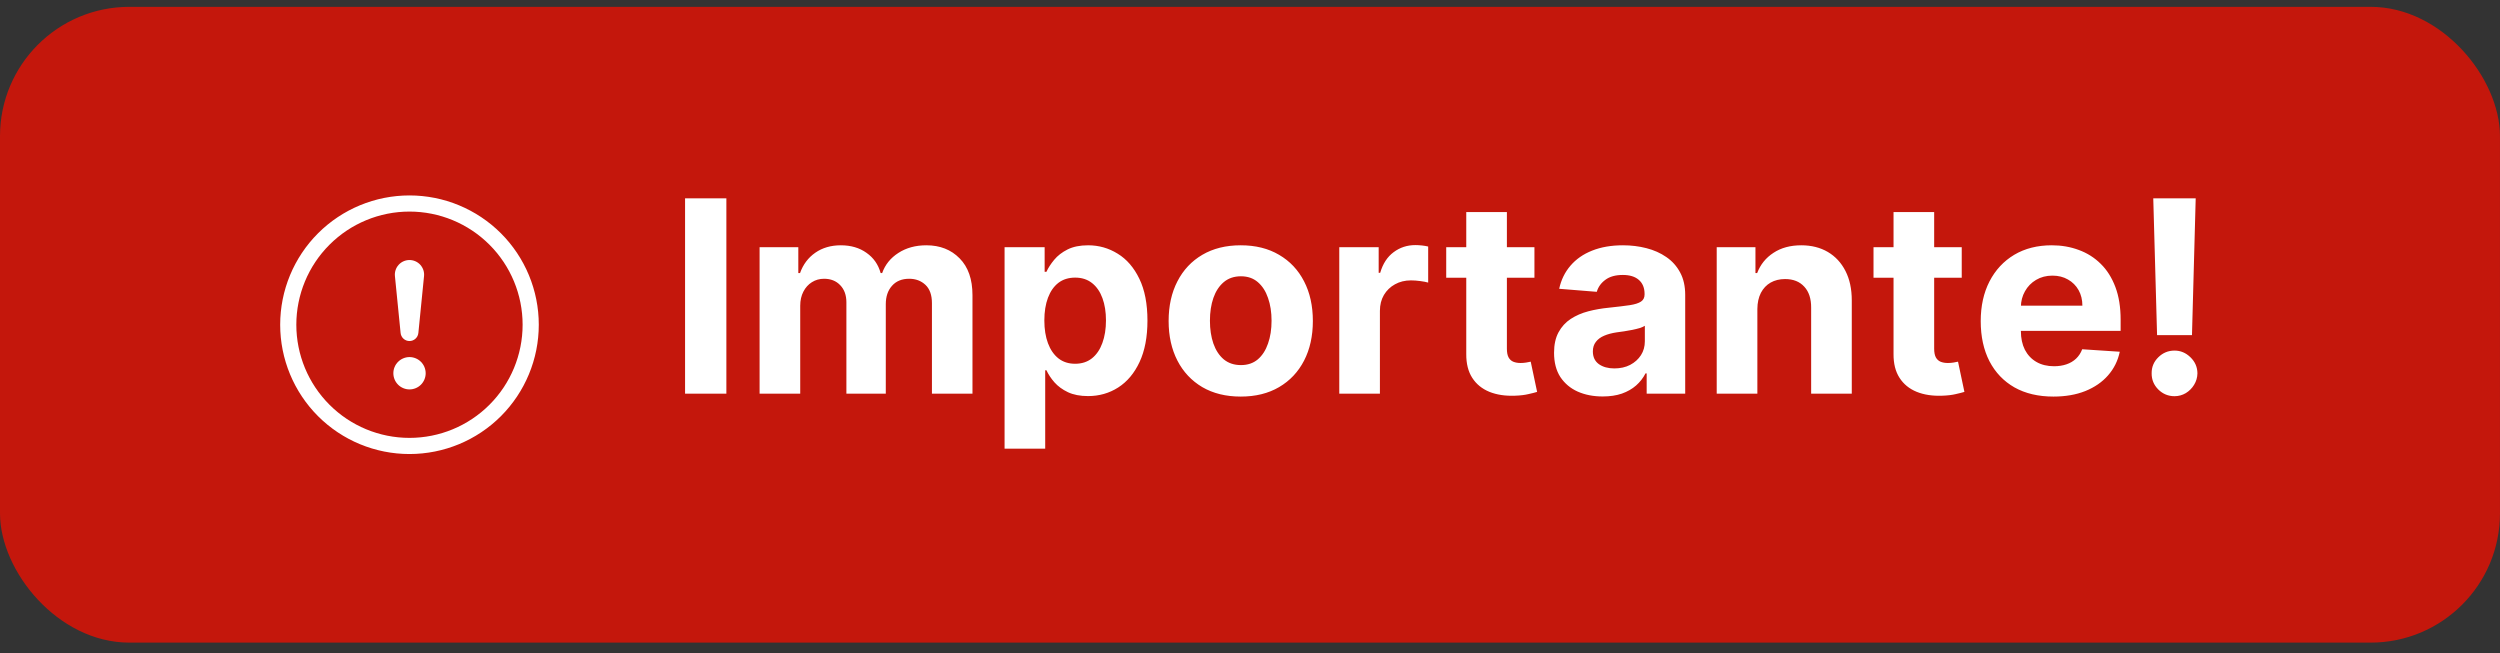
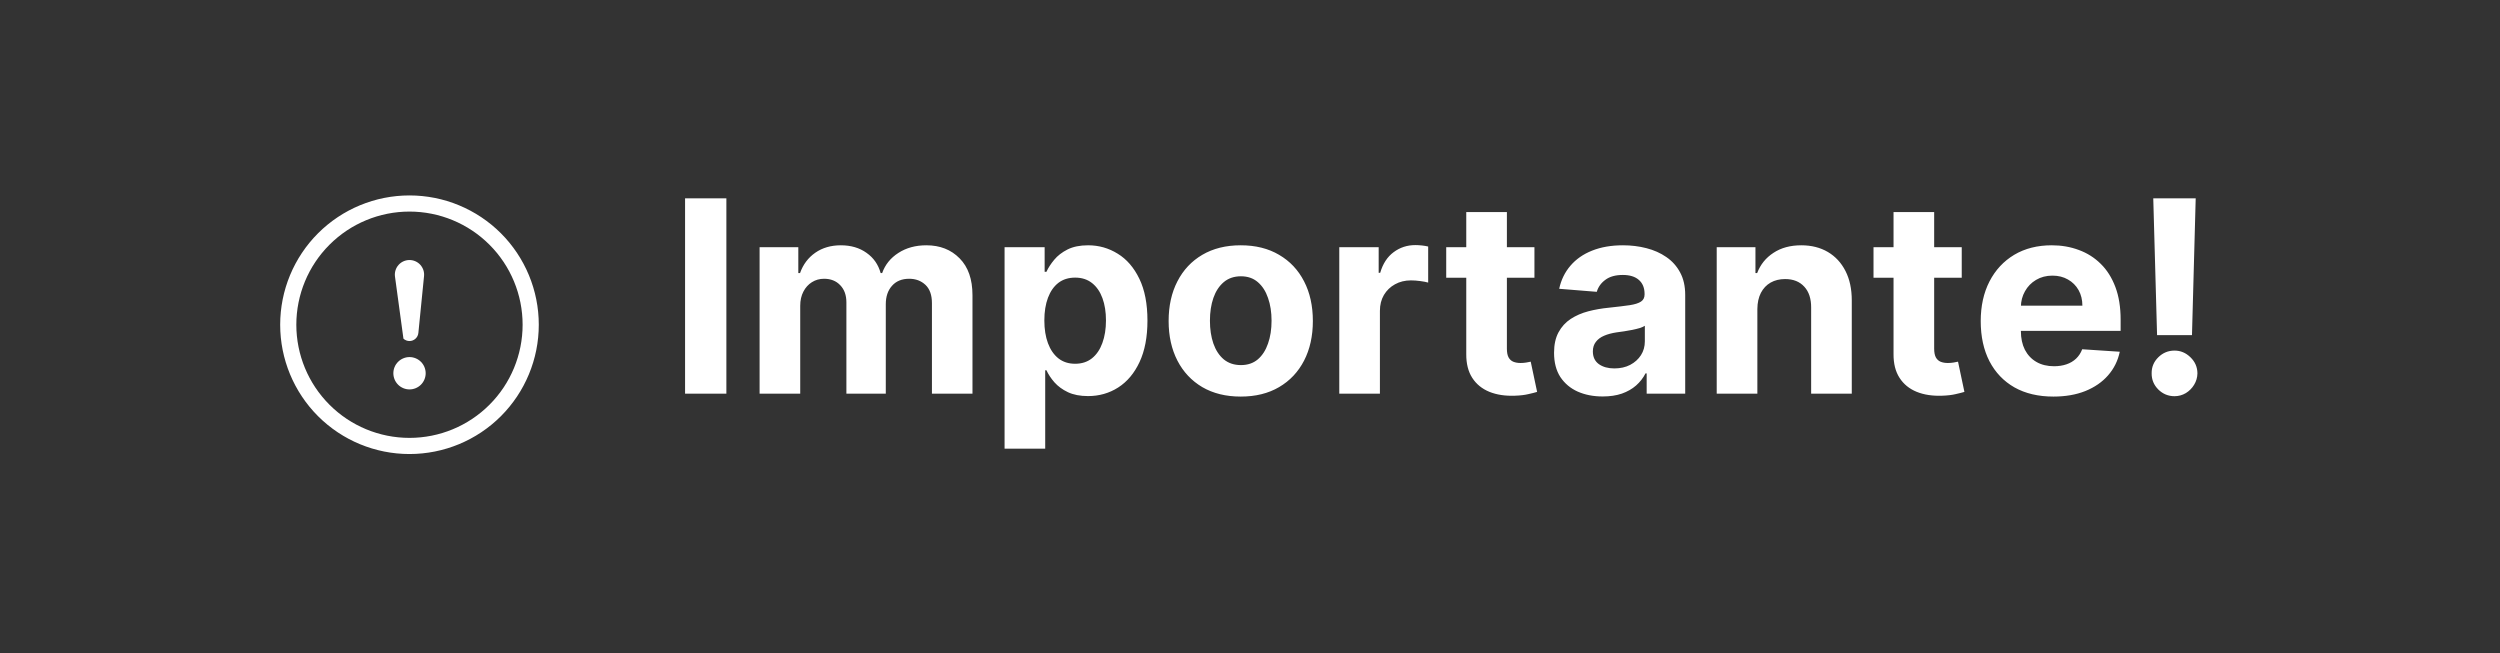
<svg xmlns="http://www.w3.org/2000/svg" width="111" height="29" viewBox="0 0 111 29" fill="none">
  <rect x="0" y="0" width="111" height="29" fill="#333333" stroke="none" />
-   <rect y="0.304" width="110.999" height="28.228" rx="5.741" fill="#C4170C" />
  <path d="M32.251 8.807V17.48H30.417V8.807H32.251ZM33.726 17.48V10.976H35.445V12.123H35.522C35.657 11.742 35.883 11.441 36.199 11.221C36.515 11.001 36.894 10.891 37.334 10.891C37.78 10.891 38.16 11.002 38.473 11.226C38.787 11.446 38.996 11.745 39.1 12.123H39.168C39.3 11.751 39.541 11.453 39.888 11.23C40.238 11.004 40.651 10.891 41.129 10.891C41.736 10.891 42.228 11.084 42.607 11.471C42.988 11.855 43.178 12.4 43.178 13.106V17.48H41.378V13.461C41.378 13.1 41.282 12.829 41.09 12.648C40.898 12.468 40.658 12.377 40.37 12.377C40.043 12.377 39.788 12.482 39.604 12.691C39.42 12.897 39.329 13.169 39.329 13.508V17.48H37.58V13.423C37.58 13.104 37.488 12.85 37.304 12.661C37.124 12.472 36.885 12.377 36.589 12.377C36.388 12.377 36.208 12.428 36.047 12.53C35.889 12.629 35.763 12.768 35.67 12.949C35.577 13.127 35.53 13.336 35.53 13.576V17.48H33.726ZM44.603 19.92V10.976H46.382V12.068H46.462C46.541 11.893 46.656 11.715 46.806 11.535C46.958 11.351 47.156 11.199 47.398 11.077C47.644 10.953 47.949 10.891 48.313 10.891C48.788 10.891 49.225 11.015 49.626 11.264C50.027 11.509 50.347 11.88 50.587 12.377C50.827 12.871 50.947 13.491 50.947 14.236C50.947 14.962 50.83 15.575 50.596 16.075C50.364 16.571 50.048 16.948 49.647 17.205C49.249 17.459 48.803 17.586 48.309 17.586C47.959 17.586 47.661 17.529 47.415 17.413C47.172 17.297 46.974 17.152 46.818 16.977C46.663 16.799 46.544 16.619 46.462 16.439H46.407V19.92H44.603ZM46.369 14.228C46.369 14.615 46.423 14.952 46.53 15.24C46.638 15.528 46.793 15.753 46.996 15.914C47.199 16.072 47.446 16.151 47.737 16.151C48.031 16.151 48.279 16.07 48.483 15.909C48.686 15.746 48.84 15.52 48.944 15.232C49.051 14.941 49.105 14.606 49.105 14.228C49.105 13.852 49.053 13.522 48.948 13.237C48.844 12.952 48.69 12.729 48.487 12.568C48.283 12.407 48.034 12.326 47.737 12.326C47.444 12.326 47.195 12.404 46.992 12.559C46.791 12.715 46.638 12.935 46.53 13.22C46.423 13.505 46.369 13.841 46.369 14.228ZM55.089 17.608C54.431 17.608 53.862 17.468 53.382 17.188C52.905 16.906 52.537 16.514 52.277 16.011C52.017 15.506 51.887 14.92 51.887 14.253C51.887 13.582 52.017 12.994 52.277 12.492C52.537 11.986 52.905 11.594 53.382 11.314C53.862 11.032 54.431 10.891 55.089 10.891C55.747 10.891 56.314 11.032 56.791 11.314C57.272 11.594 57.641 11.986 57.901 12.492C58.161 12.994 58.291 13.582 58.291 14.253C58.291 14.92 58.161 15.506 57.901 16.011C57.641 16.514 57.272 16.906 56.791 17.188C56.314 17.468 55.747 17.608 55.089 17.608ZM55.097 16.21C55.397 16.21 55.647 16.125 55.847 15.956C56.048 15.784 56.199 15.549 56.3 15.253C56.405 14.956 56.457 14.619 56.457 14.241C56.457 13.862 56.405 13.525 56.3 13.229C56.199 12.932 56.048 12.698 55.847 12.526C55.647 12.353 55.397 12.267 55.097 12.267C54.795 12.267 54.541 12.353 54.335 12.526C54.132 12.698 53.978 12.932 53.874 13.229C53.772 13.525 53.721 13.862 53.721 14.241C53.721 14.619 53.772 14.956 53.874 15.253C53.978 15.549 54.132 15.784 54.335 15.956C54.541 16.125 54.795 16.21 55.097 16.21ZM59.464 17.48V10.976H61.213V12.111H61.281C61.399 11.707 61.598 11.402 61.878 11.196C62.157 10.987 62.479 10.882 62.843 10.882C62.934 10.882 63.031 10.888 63.135 10.899C63.24 10.911 63.332 10.926 63.411 10.946V12.547C63.326 12.521 63.209 12.499 63.059 12.479C62.91 12.459 62.773 12.449 62.648 12.449C62.383 12.449 62.146 12.507 61.937 12.623C61.731 12.736 61.567 12.894 61.446 13.097C61.327 13.301 61.268 13.535 61.268 13.8V17.48H59.464ZM68.129 10.976V12.331H64.212V10.976H68.129ZM65.102 9.417H66.906V15.482C66.906 15.648 66.931 15.778 66.982 15.871C67.033 15.961 67.103 16.025 67.194 16.062C67.287 16.099 67.394 16.117 67.515 16.117C67.6 16.117 67.685 16.11 67.769 16.096C67.854 16.079 67.919 16.066 67.964 16.058L68.248 17.4C68.158 17.428 68.031 17.461 67.867 17.497C67.703 17.537 67.504 17.561 67.27 17.569C66.835 17.586 66.454 17.529 66.126 17.396C65.802 17.263 65.549 17.057 65.368 16.777C65.188 16.498 65.099 16.145 65.102 15.719V9.417ZM71.16 17.603C70.745 17.603 70.375 17.531 70.05 17.387C69.725 17.241 69.469 17.024 69.279 16.739C69.093 16.451 69 16.093 69 15.664C69 15.302 69.066 14.999 69.199 14.753C69.332 14.508 69.512 14.31 69.741 14.16C69.97 14.011 70.229 13.898 70.52 13.822C70.814 13.745 71.121 13.692 71.443 13.661C71.822 13.621 72.127 13.584 72.358 13.55C72.59 13.514 72.758 13.46 72.862 13.389C72.966 13.319 73.019 13.214 73.019 13.076V13.051C73.019 12.783 72.934 12.575 72.765 12.428C72.598 12.281 72.361 12.208 72.053 12.208C71.728 12.208 71.47 12.28 71.278 12.424C71.086 12.565 70.959 12.743 70.897 12.957L69.228 12.822C69.313 12.427 69.48 12.085 69.728 11.797C69.977 11.506 70.297 11.283 70.689 11.128C71.085 10.97 71.542 10.891 72.062 10.891C72.423 10.891 72.769 10.933 73.099 11.018C73.432 11.103 73.727 11.234 73.984 11.412C74.244 11.59 74.449 11.818 74.598 12.098C74.748 12.374 74.823 12.706 74.823 13.093V17.48H73.112V16.578H73.061C72.957 16.782 72.817 16.961 72.642 17.116C72.467 17.269 72.257 17.389 72.011 17.476C71.765 17.561 71.481 17.603 71.16 17.603ZM71.676 16.358C71.942 16.358 72.176 16.306 72.379 16.201C72.582 16.094 72.742 15.95 72.858 15.77C72.974 15.589 73.031 15.384 73.031 15.155V14.465C72.975 14.502 72.897 14.536 72.799 14.567C72.703 14.595 72.594 14.622 72.472 14.647C72.351 14.67 72.23 14.691 72.108 14.711C71.987 14.728 71.877 14.743 71.778 14.757C71.566 14.789 71.381 14.838 71.223 14.906C71.065 14.973 70.942 15.065 70.855 15.181C70.767 15.294 70.723 15.435 70.723 15.604C70.723 15.85 70.812 16.038 70.99 16.168C71.171 16.295 71.4 16.358 71.676 16.358ZM78.027 13.72V17.48H76.222V10.976H77.942V12.123H78.018C78.162 11.745 78.403 11.446 78.742 11.226C79.081 11.002 79.492 10.891 79.975 10.891C80.426 10.891 80.82 10.99 81.156 11.187C81.492 11.385 81.753 11.667 81.94 12.034C82.126 12.399 82.219 12.833 82.219 13.339V17.48H80.415V13.661C80.418 13.262 80.316 12.952 80.11 12.729C79.904 12.503 79.62 12.39 79.259 12.39C79.016 12.39 78.802 12.442 78.615 12.547C78.432 12.651 78.288 12.804 78.183 13.004C78.082 13.202 78.029 13.44 78.027 13.72ZM87.101 10.976V12.331H83.184V10.976H87.101ZM84.073 9.417H85.877V15.482C85.877 15.648 85.903 15.778 85.953 15.871C86.004 15.961 86.075 16.025 86.165 16.062C86.258 16.099 86.365 16.117 86.487 16.117C86.572 16.117 86.656 16.11 86.741 16.096C86.826 16.079 86.891 16.066 86.936 16.058L87.22 17.4C87.129 17.428 87.002 17.461 86.838 17.497C86.675 17.537 86.476 17.561 86.241 17.569C85.806 17.586 85.425 17.529 85.098 17.396C84.773 17.263 84.52 17.057 84.34 16.777C84.159 16.498 84.07 16.145 84.073 15.719V9.417ZM91.171 17.608C90.502 17.608 89.926 17.472 89.443 17.201C88.963 16.927 88.593 16.54 88.333 16.041C88.074 15.538 87.944 14.944 87.944 14.258C87.944 13.589 88.074 13.001 88.333 12.496C88.593 11.991 88.959 11.597 89.43 11.314C89.904 11.032 90.461 10.891 91.099 10.891C91.528 10.891 91.927 10.96 92.297 11.098C92.67 11.234 92.995 11.439 93.271 11.713C93.551 11.986 93.768 12.331 93.924 12.746C94.079 13.158 94.156 13.641 94.156 14.194V14.69H88.664V13.572H92.458C92.458 13.312 92.402 13.082 92.289 12.881C92.176 12.681 92.019 12.524 91.819 12.411C91.621 12.296 91.391 12.238 91.128 12.238C90.855 12.238 90.612 12.301 90.4 12.428C90.191 12.552 90.027 12.72 89.909 12.932C89.79 13.141 89.73 13.374 89.727 13.631V14.694C89.727 15.016 89.786 15.294 89.904 15.528C90.026 15.762 90.197 15.943 90.417 16.07C90.637 16.197 90.898 16.261 91.2 16.261C91.401 16.261 91.584 16.233 91.751 16.176C91.918 16.12 92.06 16.035 92.179 15.922C92.297 15.809 92.388 15.671 92.45 15.507L94.118 15.617C94.034 16.018 93.86 16.368 93.597 16.667C93.338 16.964 93.002 17.195 92.59 17.362C92.18 17.526 91.707 17.608 91.171 17.608ZM97.489 8.807L97.324 14.88H95.774L95.605 8.807H97.489ZM96.549 17.591C96.27 17.591 96.03 17.492 95.829 17.294C95.629 17.094 95.53 16.854 95.533 16.574C95.53 16.297 95.629 16.06 95.829 15.863C96.03 15.665 96.27 15.566 96.549 15.566C96.817 15.566 97.053 15.665 97.256 15.863C97.46 16.06 97.563 16.297 97.566 16.574C97.563 16.761 97.513 16.931 97.417 17.087C97.324 17.239 97.201 17.362 97.049 17.455C96.896 17.545 96.73 17.591 96.549 17.591Z" fill="white" />
  <path d="M18.181 19.442C16.849 19.442 15.571 18.913 14.629 17.97C13.687 17.028 13.157 15.75 13.157 14.418C13.157 13.086 13.687 11.808 14.629 10.866C15.571 9.924 16.849 9.394 18.181 9.394C19.513 9.394 20.791 9.924 21.733 10.866C22.675 11.808 23.204 13.086 23.204 14.418C23.204 15.75 22.675 17.028 21.733 17.97C20.791 18.913 19.513 19.442 18.181 19.442ZM18.181 20.159C19.703 20.159 21.164 19.555 22.241 18.478C23.317 17.401 23.922 15.941 23.922 14.418C23.922 12.895 23.317 11.435 22.241 10.358C21.164 9.282 19.703 8.677 18.181 8.677C16.658 8.677 15.198 9.282 14.121 10.358C13.044 11.435 12.44 12.895 12.44 14.418C12.44 15.941 13.044 17.401 14.121 18.478C15.198 19.555 16.658 20.159 18.181 20.159Z" fill="white" />
-   <path d="M17.465 16.572C17.465 16.478 17.483 16.385 17.519 16.297C17.555 16.21 17.608 16.131 17.675 16.065C17.741 15.998 17.821 15.945 17.908 15.909C17.995 15.873 18.088 15.854 18.182 15.854C18.276 15.854 18.37 15.873 18.457 15.909C18.544 15.945 18.623 15.998 18.69 16.065C18.756 16.131 18.809 16.21 18.845 16.297C18.881 16.385 18.9 16.478 18.9 16.572C18.9 16.762 18.824 16.945 18.69 17.08C18.555 17.214 18.373 17.29 18.182 17.29C17.992 17.29 17.809 17.214 17.675 17.08C17.54 16.945 17.465 16.762 17.465 16.572ZM17.535 12.263C17.525 12.172 17.535 12.081 17.563 11.994C17.591 11.907 17.637 11.828 17.698 11.76C17.759 11.692 17.833 11.638 17.917 11.601C18 11.564 18.09 11.545 18.181 11.545C18.272 11.545 18.362 11.564 18.445 11.601C18.528 11.638 18.603 11.692 18.664 11.76C18.724 11.828 18.77 11.907 18.799 11.994C18.827 12.081 18.836 12.172 18.827 12.263L18.576 14.779C18.567 14.878 18.522 14.97 18.449 15.037C18.376 15.105 18.28 15.142 18.181 15.142C18.082 15.142 17.986 15.105 17.913 15.037C17.84 14.97 17.795 14.878 17.786 14.779L17.535 12.263Z" fill="white" />
+   <path d="M17.465 16.572C17.465 16.478 17.483 16.385 17.519 16.297C17.555 16.21 17.608 16.131 17.675 16.065C17.741 15.998 17.821 15.945 17.908 15.909C17.995 15.873 18.088 15.854 18.182 15.854C18.276 15.854 18.37 15.873 18.457 15.909C18.544 15.945 18.623 15.998 18.69 16.065C18.756 16.131 18.809 16.21 18.845 16.297C18.881 16.385 18.9 16.478 18.9 16.572C18.9 16.762 18.824 16.945 18.69 17.08C18.555 17.214 18.373 17.29 18.182 17.29C17.992 17.29 17.809 17.214 17.675 17.08C17.54 16.945 17.465 16.762 17.465 16.572ZM17.535 12.263C17.525 12.172 17.535 12.081 17.563 11.994C17.591 11.907 17.637 11.828 17.698 11.76C17.759 11.692 17.833 11.638 17.917 11.601C18 11.564 18.09 11.545 18.181 11.545C18.272 11.545 18.362 11.564 18.445 11.601C18.528 11.638 18.603 11.692 18.664 11.76C18.724 11.828 18.77 11.907 18.799 11.994C18.827 12.081 18.836 12.172 18.827 12.263L18.576 14.779C18.567 14.878 18.522 14.97 18.449 15.037C18.376 15.105 18.28 15.142 18.181 15.142C18.082 15.142 17.986 15.105 17.913 15.037L17.535 12.263Z" fill="white" />
</svg>